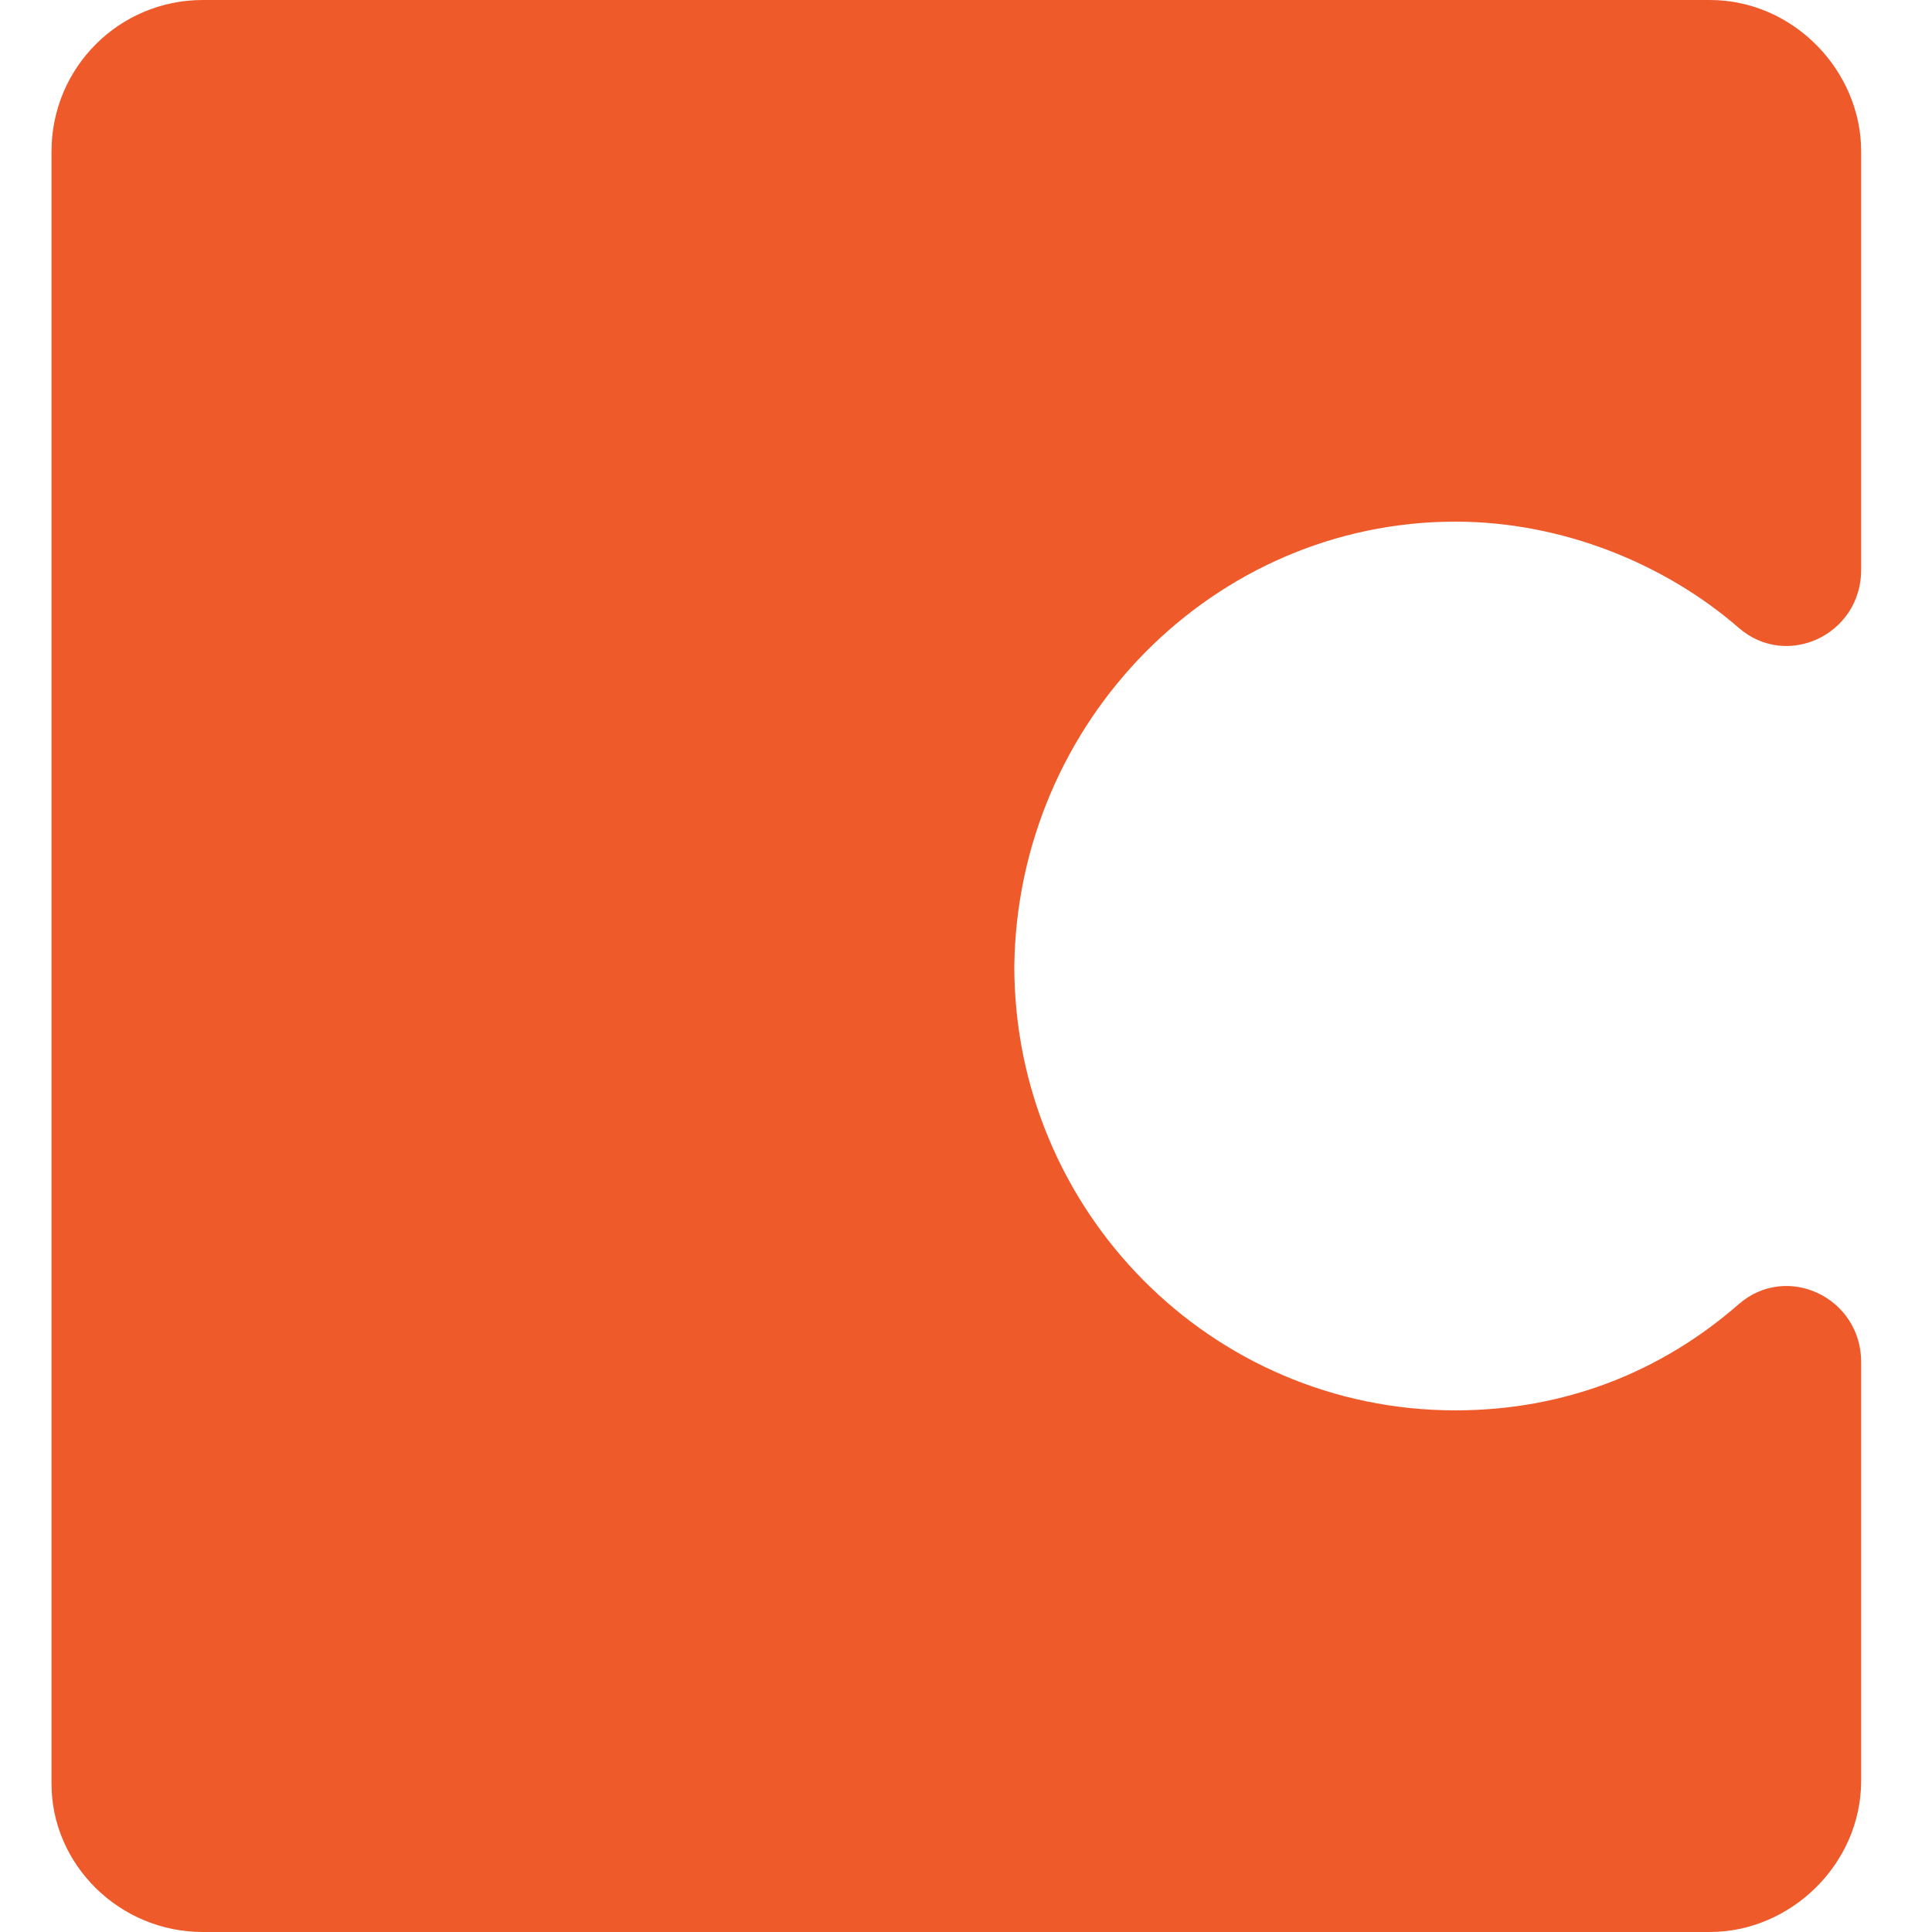
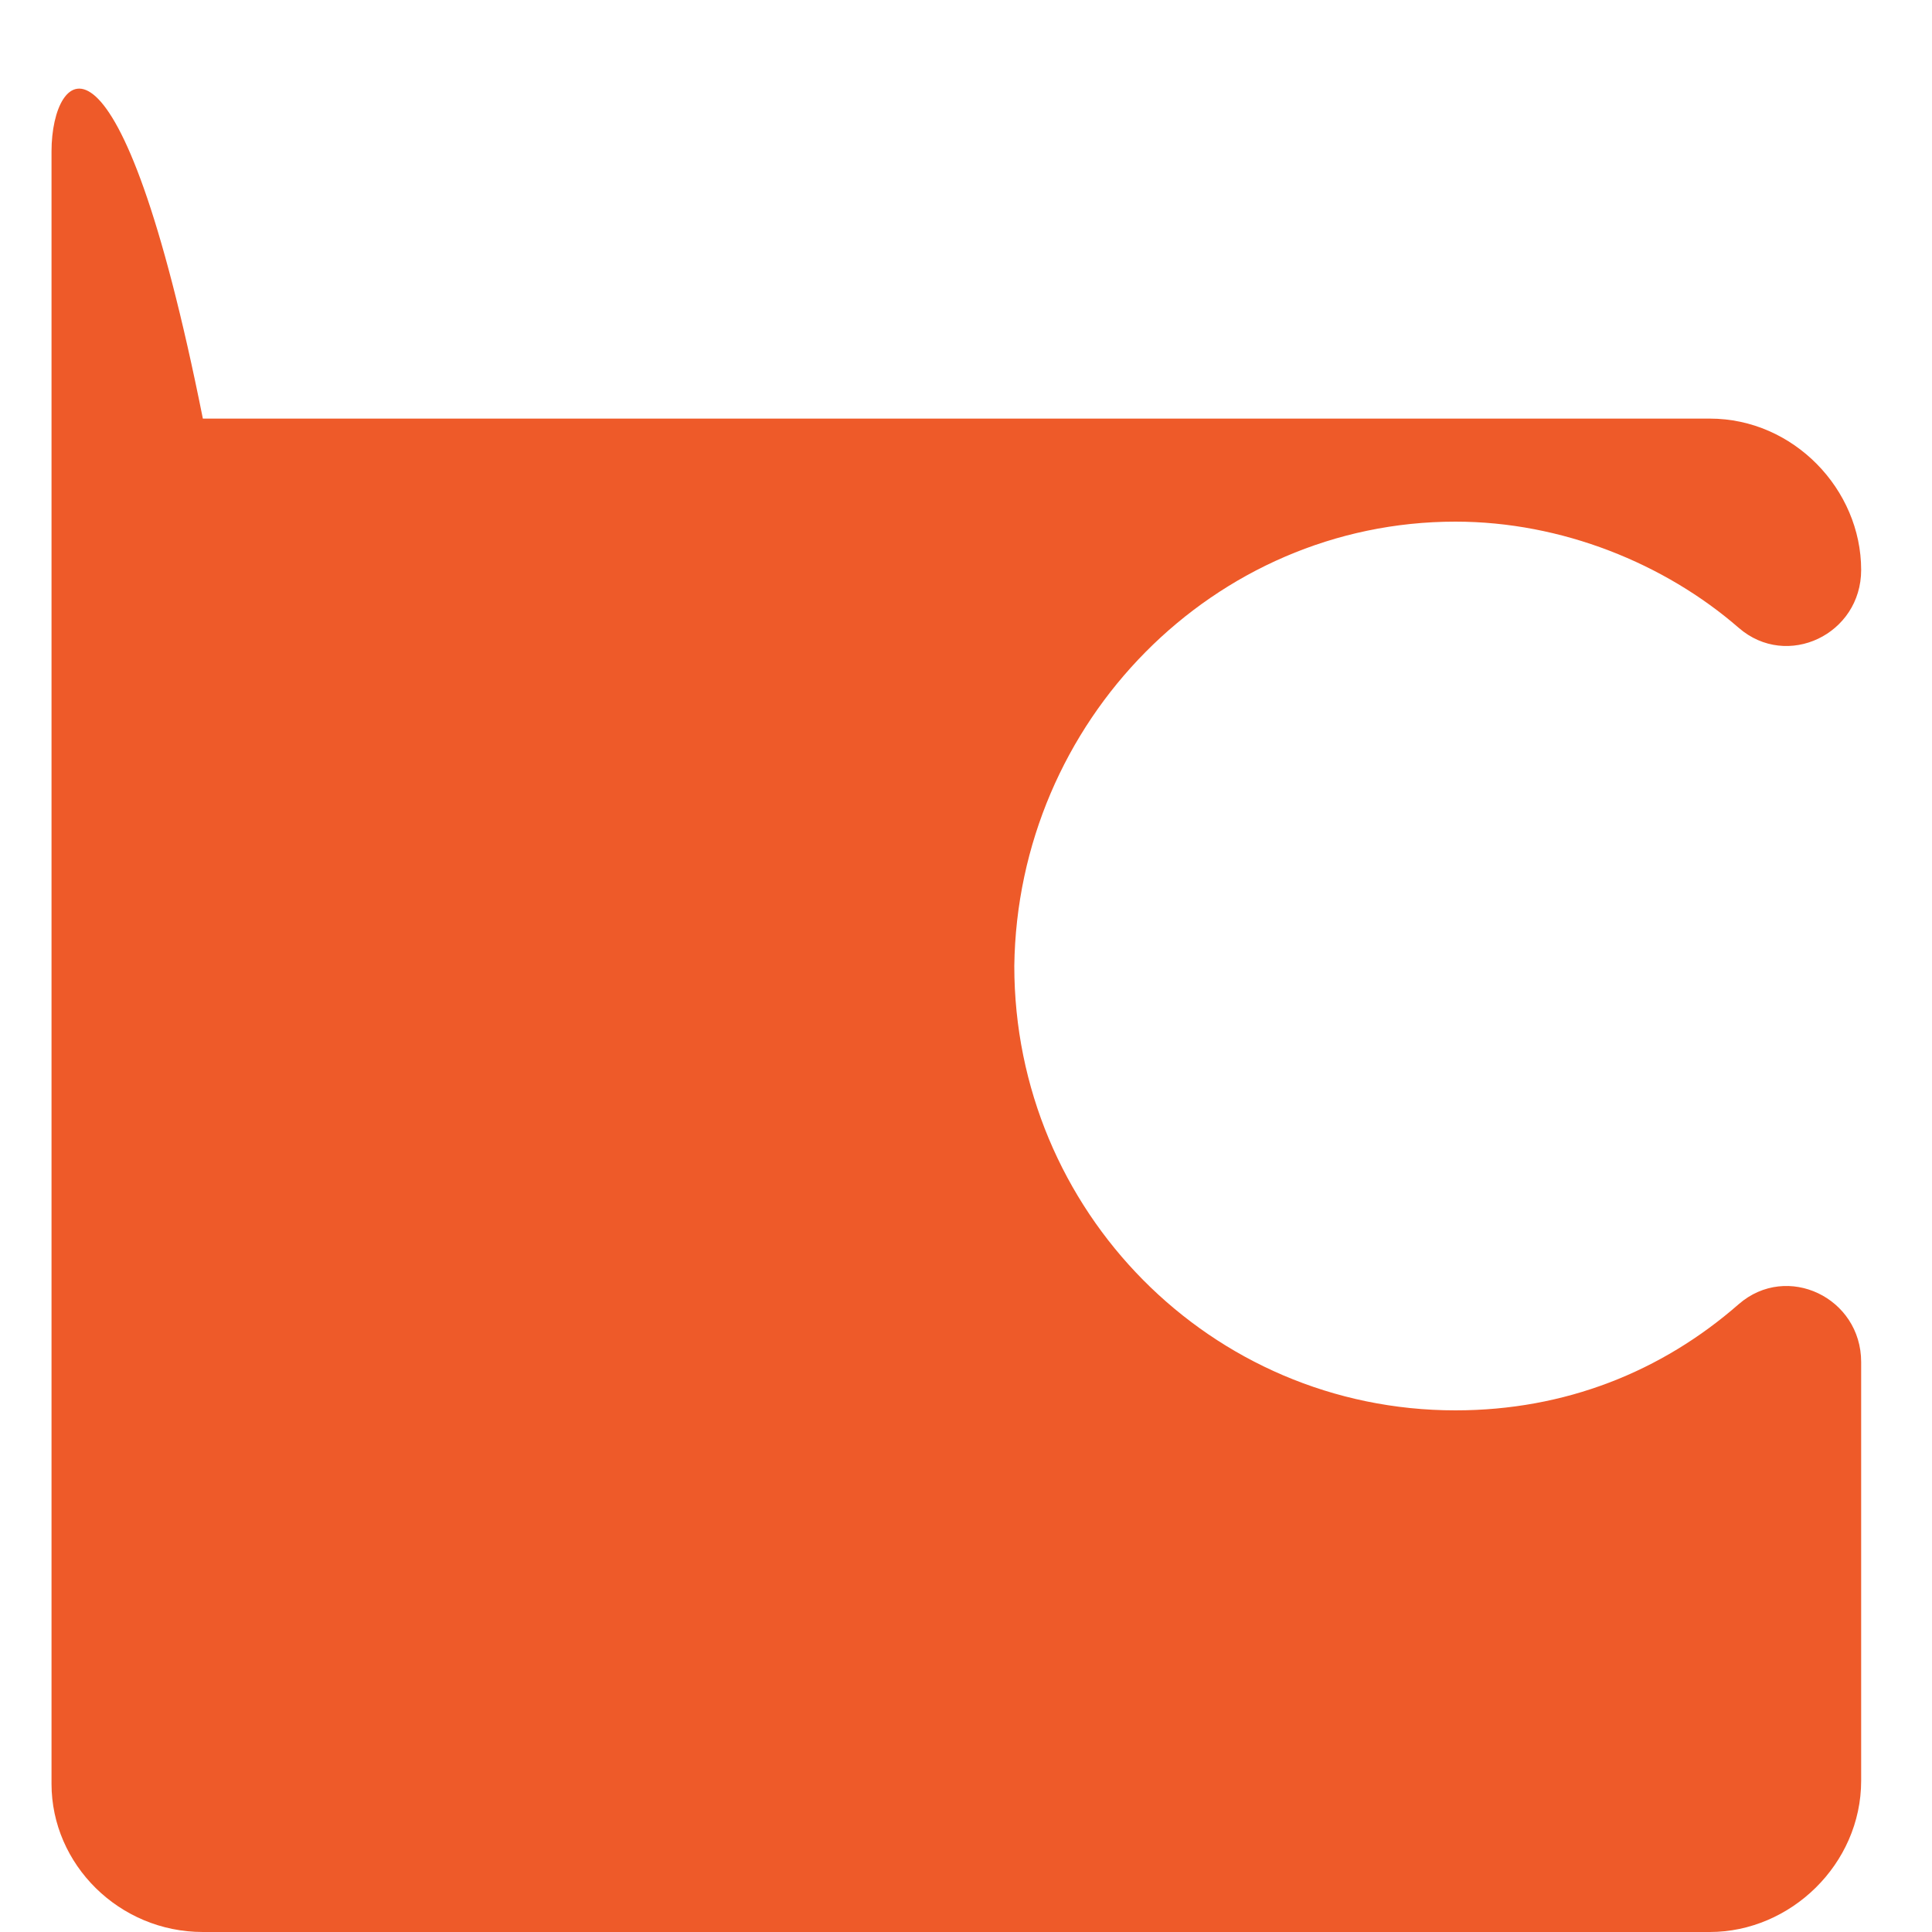
<svg xmlns="http://www.w3.org/2000/svg" xml:space="preserve" viewBox="0 0 60 60">
-   <path d="M45.2 16.2c3.3 0 6.5 1.3 8.8 3.3 1.5 1.3 3.8.2 3.8-1.8v-13c0-2.5-2.1-4.7-4.7-4.7H6.3C3.7 0 1.6 2.1 1.6 4.7v50.7c0 2.5 2.1 4.6 4.7 4.6h46.8c2.5 0 4.7-2.1 4.7-4.7v-13c0-2-2.3-3.1-3.8-1.8-2.4 2.1-5.4 3.3-8.8 3.3-7.6 0-13.7-6.2-13.7-13.8.1-7.6 6.2-13.8 13.7-13.8" style="fill:#ee5a29" />
+   <path d="M45.2 16.2c3.3 0 6.5 1.3 8.8 3.3 1.5 1.3 3.8.2 3.8-1.8c0-2.5-2.1-4.7-4.7-4.7H6.3C3.7 0 1.6 2.1 1.6 4.7v50.7c0 2.5 2.1 4.6 4.7 4.6h46.8c2.5 0 4.7-2.1 4.7-4.7v-13c0-2-2.3-3.1-3.8-1.8-2.4 2.1-5.4 3.3-8.8 3.3-7.6 0-13.7-6.2-13.7-13.8.1-7.6 6.2-13.8 13.7-13.8" style="fill:#ee5a29" />
</svg>